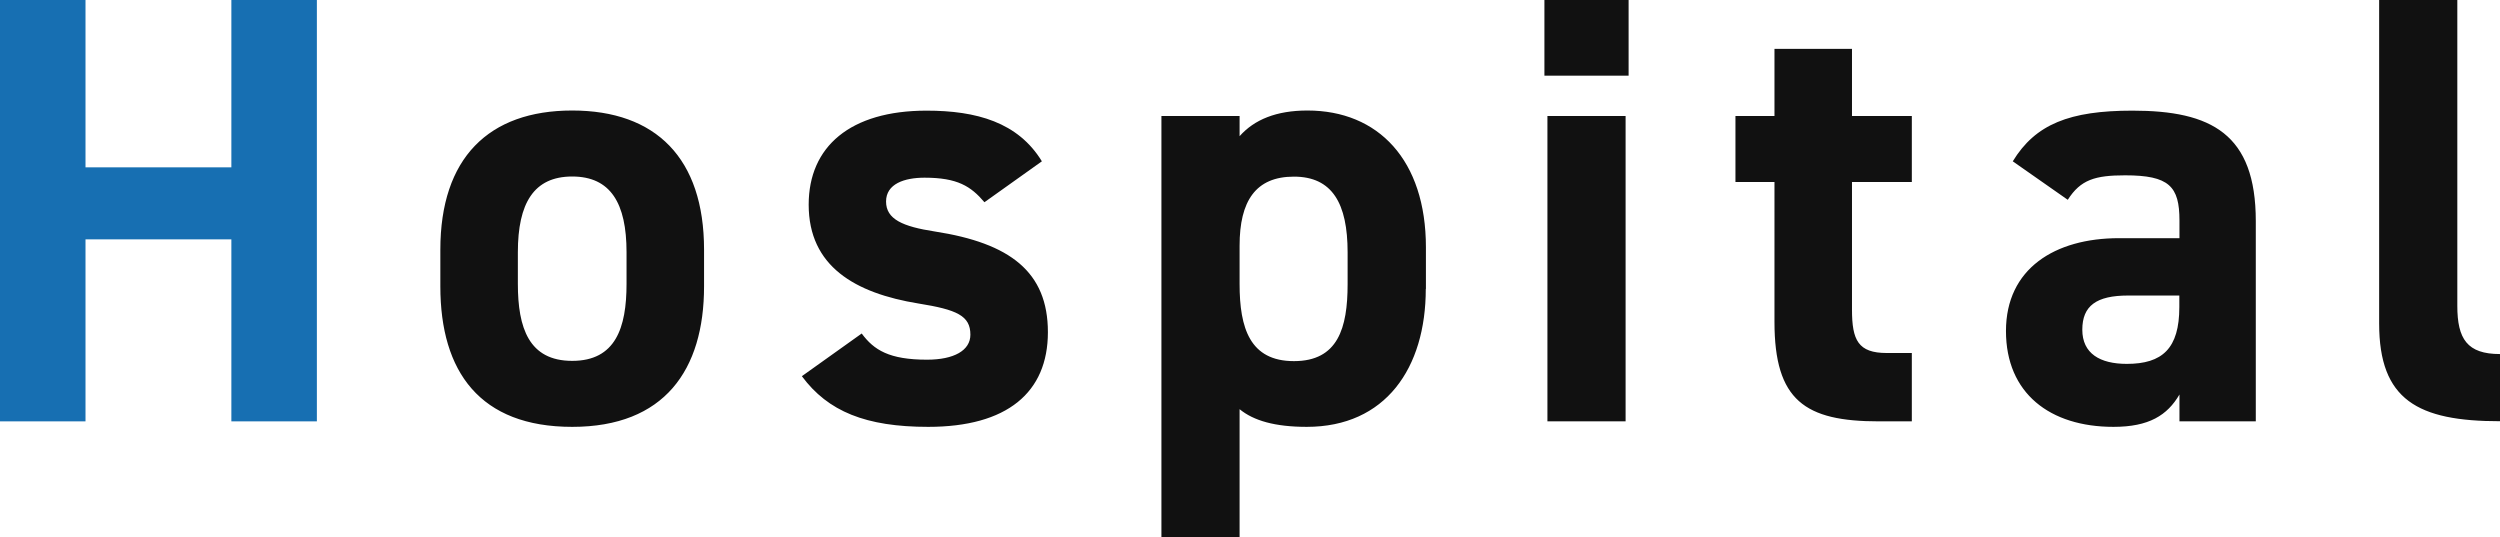
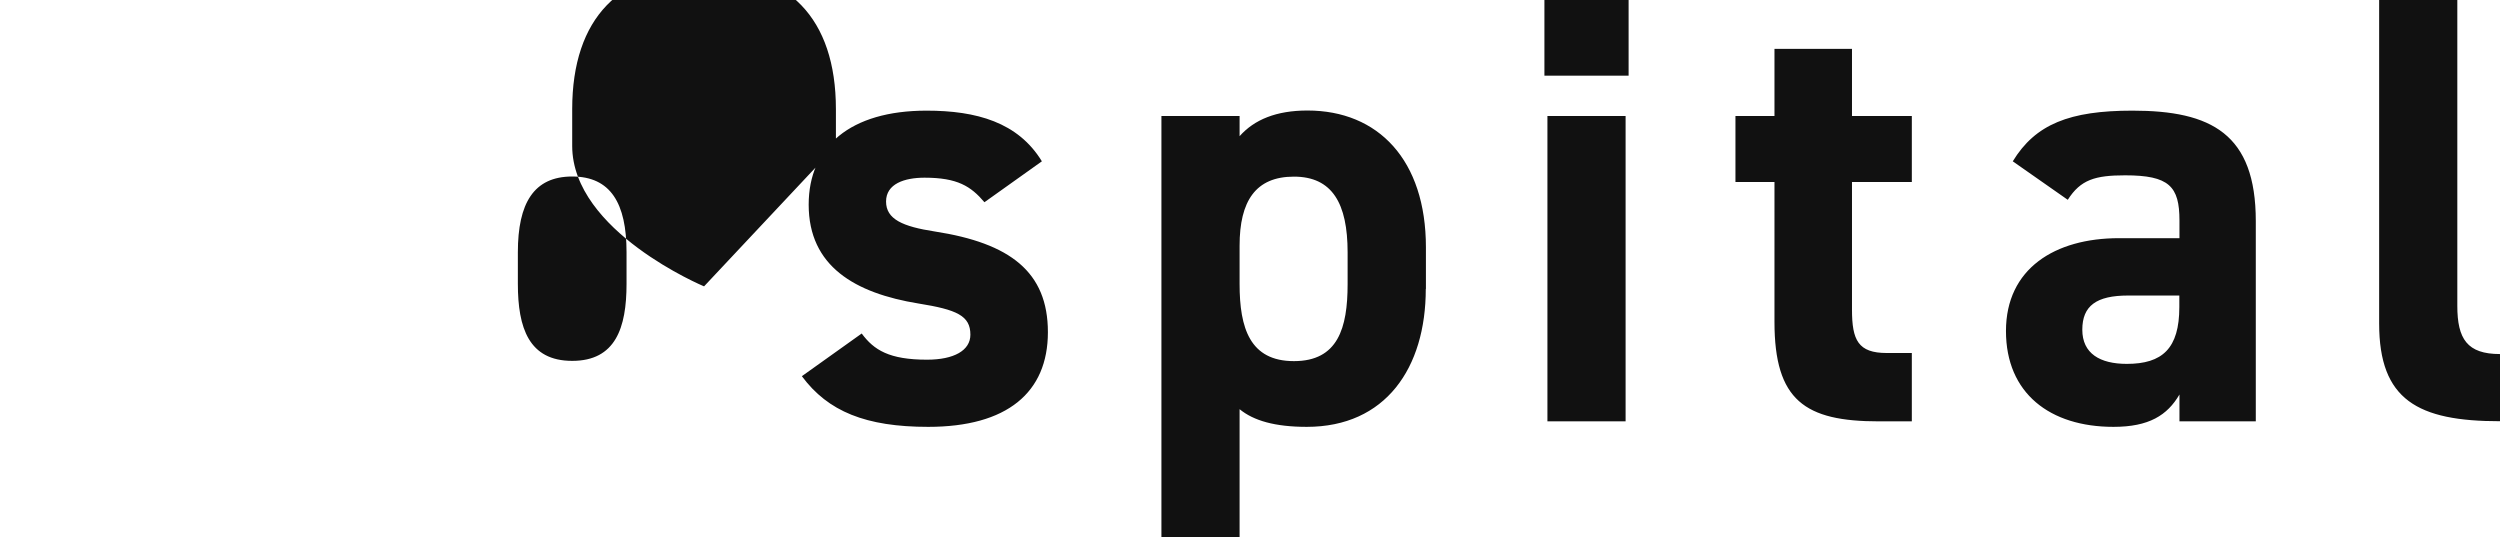
<svg xmlns="http://www.w3.org/2000/svg" id="_レイヤー_2" viewBox="0 0 190.93 41.03">
  <g id="_レイヤー_1-2">
-     <path d="M6.53 12.78h11.14V0h6.53v32.18h-6.53v-13.9H6.53v13.9H0V0h6.53v12.78z" fill="#176fb2" />
-     <path d="M53.77 21.87c0 6.39-3.03 10.73-10.07 10.73s-10.07-4.2-10.07-10.73v-2.8c0-6.99 3.68-10.63 10.07-10.63s10.07 3.64 10.07 10.63v2.8zm-5.92-.19v-2.42c0-3.73-1.21-5.78-4.15-5.78s-4.15 2.05-4.15 5.78v2.42c0 3.36.84 5.88 4.15 5.88s4.15-2.52 4.15-5.88zm27.33-6.24c-1.03-1.21-2.05-1.87-4.57-1.87-1.54 0-2.94.47-2.94 1.82s1.26 1.91 3.73 2.29c5.74.89 8.63 3.08 8.63 7.69s-3.12 7.23-9.14 7.23c-4.76 0-7.65-1.17-9.65-3.87l4.57-3.26c.93 1.26 2.1 2 4.99 2 2.05 0 3.31-.7 3.31-1.91 0-1.45-1.03-1.91-3.96-2.38-4.85-.79-8.39-2.84-8.39-7.55 0-4.43 3.17-7.18 9-7.18 3.82 0 6.99.89 8.81 3.87l-4.38 3.12zm33.71 6.62c0 6.06-3.08 10.54-9.09 10.54-2.42 0-4.06-.47-5.13-1.35v9.79H88.7V8.86h5.97v1.54c1.12-1.26 2.8-1.96 5.18-1.96 5.41 0 9.05 3.78 9.05 10.45v3.17zm-5.97-.37v-2.42c0-3.73-1.17-5.78-4.1-5.78s-4.15 1.87-4.15 5.27v2.94c0 3.36.79 5.88 4.15 5.88s4.1-2.52 4.1-5.88zM117.95 0h6.43v5.78h-6.43V0zm.23 8.86h5.97v23.32h-5.97V8.86zm14.36 0h2.98V3.73h5.92v5.13h4.57v5.04h-4.57v9.75c0 2.33.47 3.31 2.66 3.31h1.91v5.22h-2.52c-5.64 0-7.97-1.59-7.97-7.6V13.9h-2.98V8.86zm29.29 9.33h4.62v-1.35c0-2.61-.79-3.45-4.15-3.45-2.29 0-3.4.33-4.38 1.87l-4.2-2.94c1.73-2.84 4.34-3.87 9.14-3.87 6.02 0 9.42 1.77 9.42 8.44v15.29h-5.83v-2.05c-.93 1.59-2.33 2.47-5.04 2.47-4.85 0-8.21-2.56-8.21-7.32s3.73-7.09 8.63-7.09zm4.62 4.38h-3.92c-2.43 0-3.5.79-3.5 2.61s1.35 2.61 3.4 2.61c2.71 0 4.01-1.17 4.01-4.34v-.89zM181.7 0h5.97v23.36c0 2.52.75 3.68 3.26 3.68v5.13c-6.29 0-9.23-1.63-9.23-7.46V0z" fill="#111" />
+     <path d="M53.77 21.87s-10.07-4.2-10.07-10.73v-2.8c0-6.99 3.68-10.63 10.07-10.63s10.07 3.64 10.07 10.63v2.8zm-5.92-.19v-2.42c0-3.73-1.21-5.78-4.15-5.78s-4.15 2.05-4.15 5.78v2.42c0 3.36.84 5.88 4.15 5.88s4.15-2.52 4.15-5.88zm27.33-6.24c-1.03-1.21-2.05-1.87-4.57-1.87-1.54 0-2.94.47-2.94 1.82s1.26 1.91 3.73 2.29c5.74.89 8.63 3.08 8.63 7.69s-3.12 7.23-9.14 7.23c-4.76 0-7.65-1.17-9.65-3.87l4.57-3.26c.93 1.26 2.1 2 4.99 2 2.05 0 3.31-.7 3.31-1.91 0-1.45-1.03-1.91-3.96-2.38-4.85-.79-8.39-2.84-8.39-7.55 0-4.43 3.17-7.18 9-7.18 3.82 0 6.99.89 8.81 3.87l-4.38 3.12zm33.71 6.62c0 6.06-3.08 10.54-9.09 10.54-2.42 0-4.06-.47-5.13-1.35v9.79H88.7V8.86h5.97v1.54c1.12-1.26 2.8-1.96 5.18-1.96 5.41 0 9.05 3.78 9.05 10.45v3.17zm-5.97-.37v-2.42c0-3.73-1.17-5.78-4.1-5.78s-4.15 1.87-4.15 5.27v2.94c0 3.36.79 5.88 4.15 5.88s4.1-2.52 4.1-5.88zM117.95 0h6.43v5.78h-6.43V0zm.23 8.86h5.97v23.32h-5.97V8.86zm14.36 0h2.98V3.73h5.92v5.13h4.57v5.04h-4.57v9.75c0 2.33.47 3.31 2.66 3.31h1.91v5.22h-2.52c-5.64 0-7.97-1.59-7.97-7.6V13.9h-2.98V8.86zm29.29 9.33h4.62v-1.35c0-2.61-.79-3.45-4.15-3.45-2.29 0-3.4.33-4.38 1.87l-4.2-2.94c1.73-2.84 4.34-3.87 9.14-3.87 6.02 0 9.42 1.77 9.42 8.44v15.29h-5.83v-2.05c-.93 1.59-2.33 2.47-5.04 2.47-4.85 0-8.21-2.56-8.21-7.32s3.73-7.09 8.63-7.09zm4.62 4.38h-3.92c-2.43 0-3.5.79-3.5 2.61s1.35 2.61 3.4 2.61c2.71 0 4.01-1.17 4.01-4.34v-.89zM181.7 0h5.97v23.36c0 2.52.75 3.68 3.26 3.68v5.13c-6.29 0-9.23-1.63-9.23-7.46V0z" fill="#111" />
  </g>
</svg>